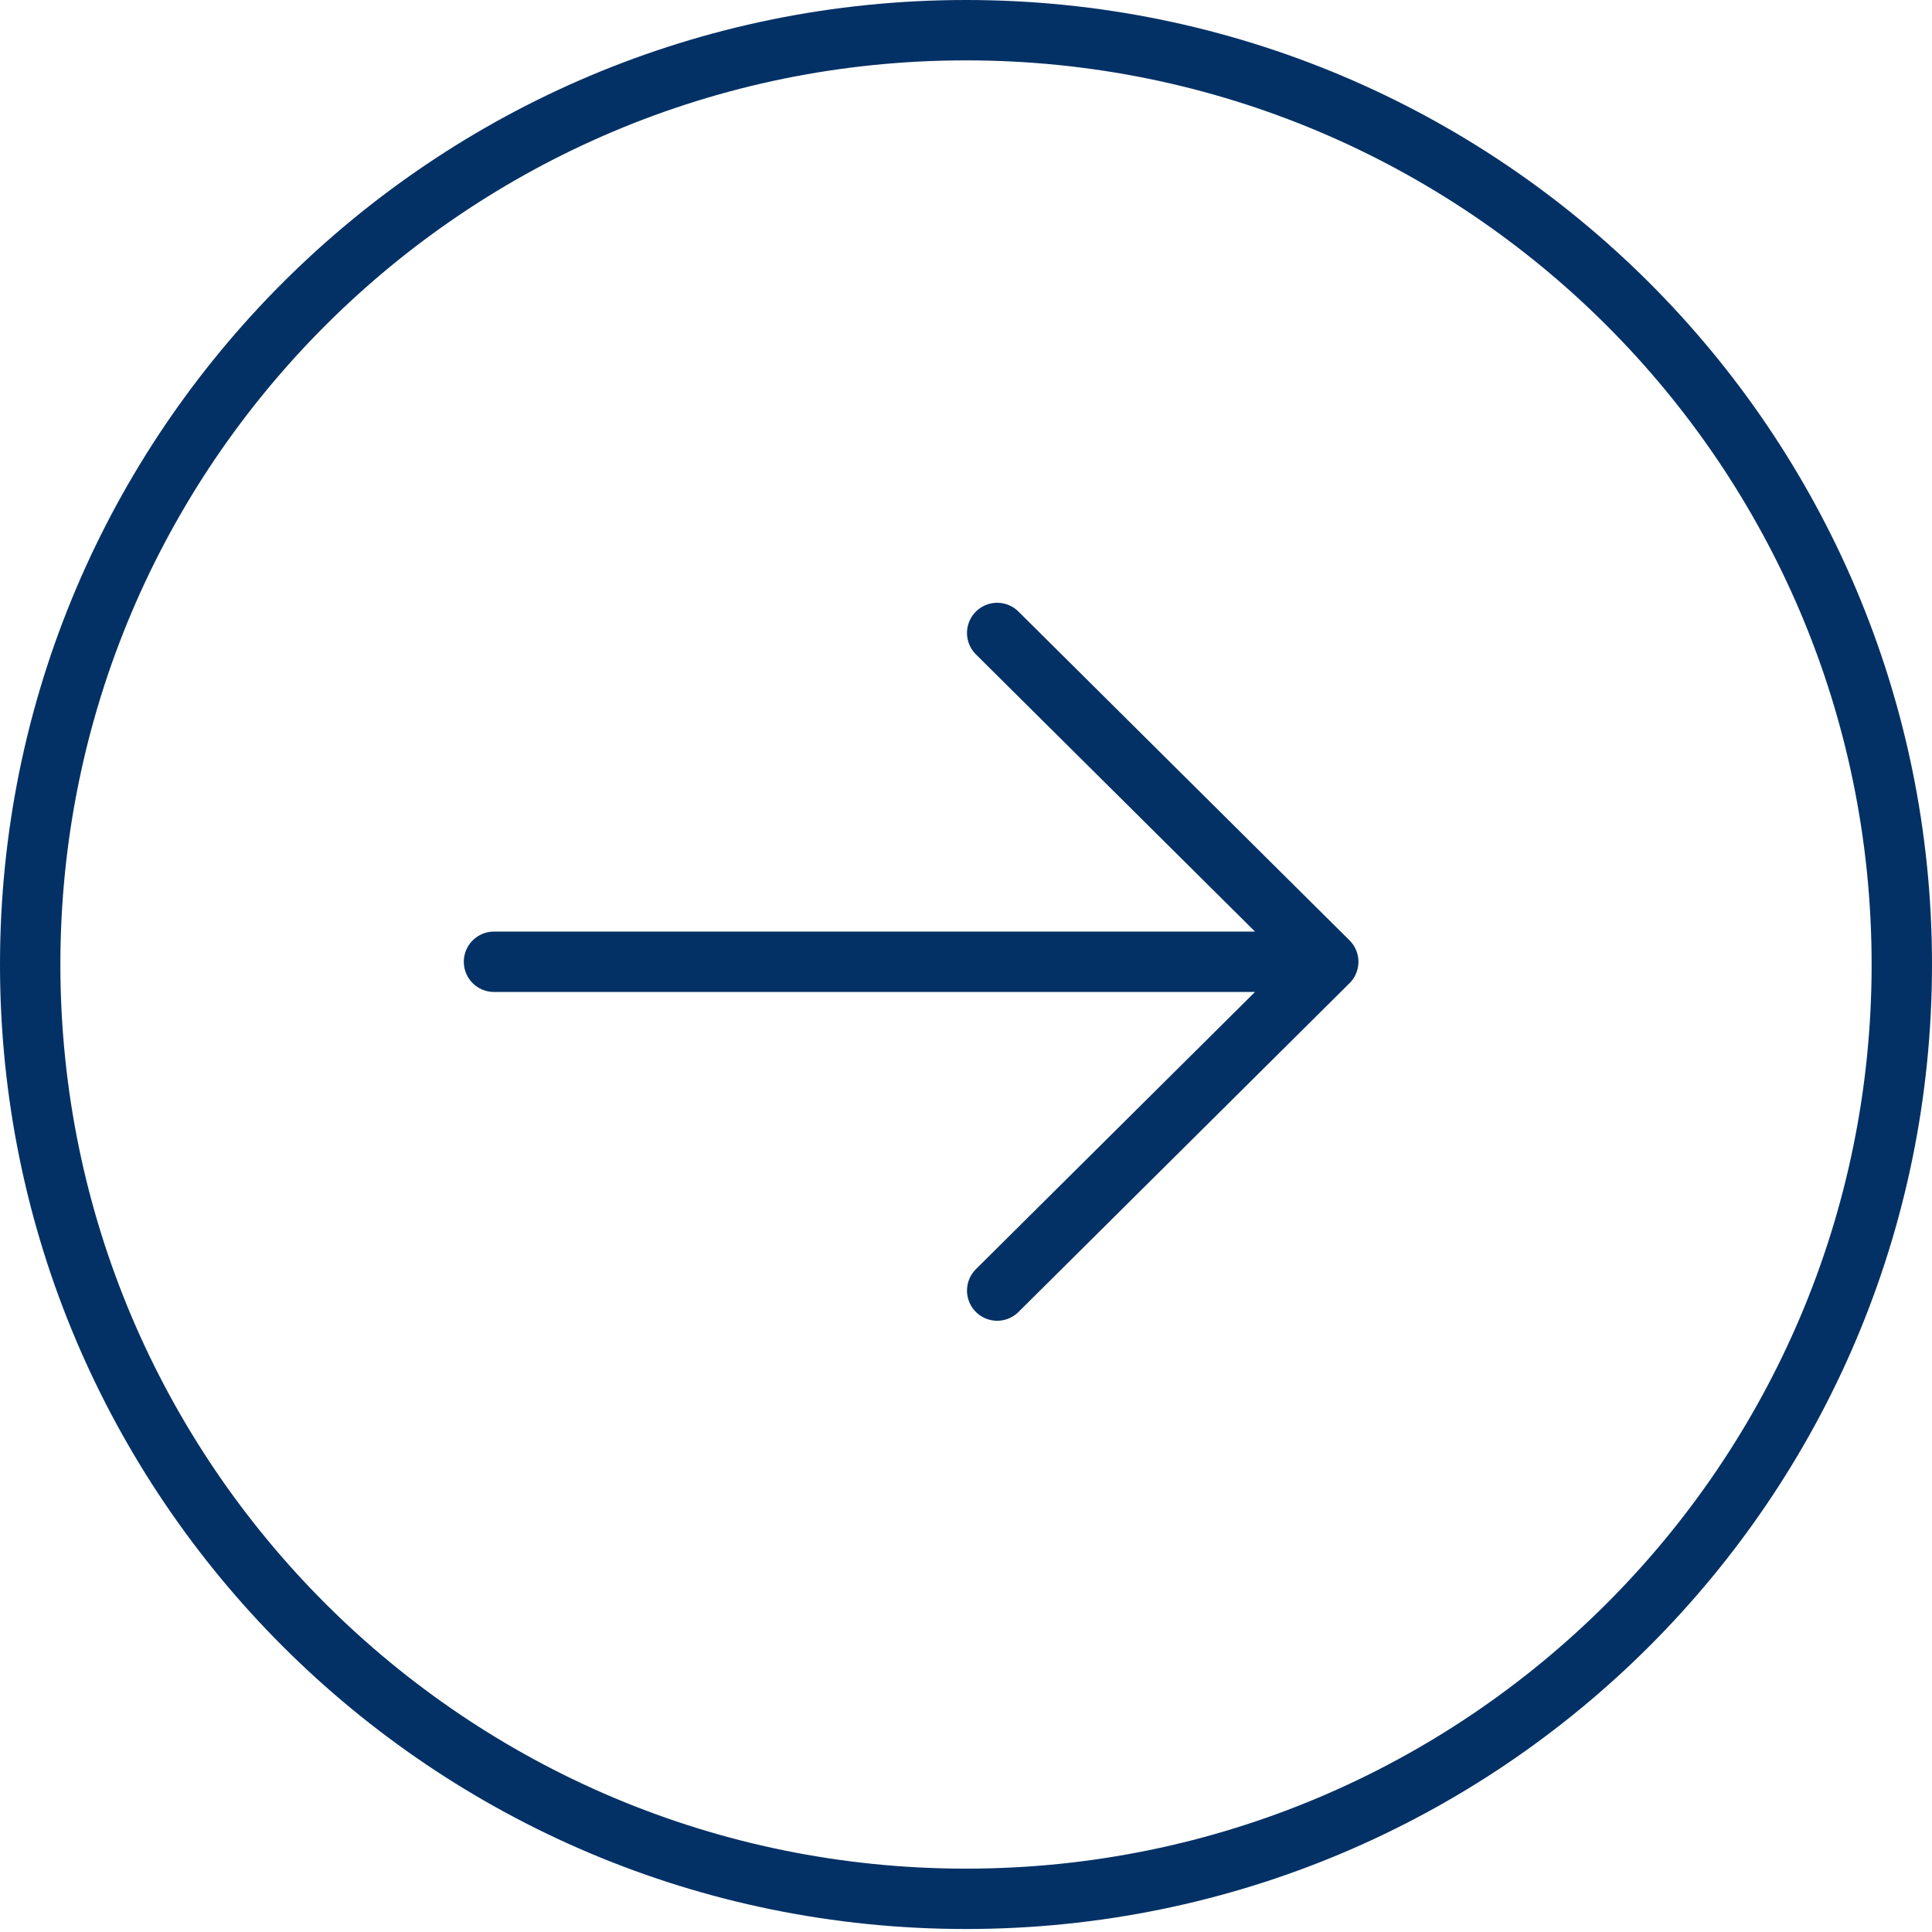
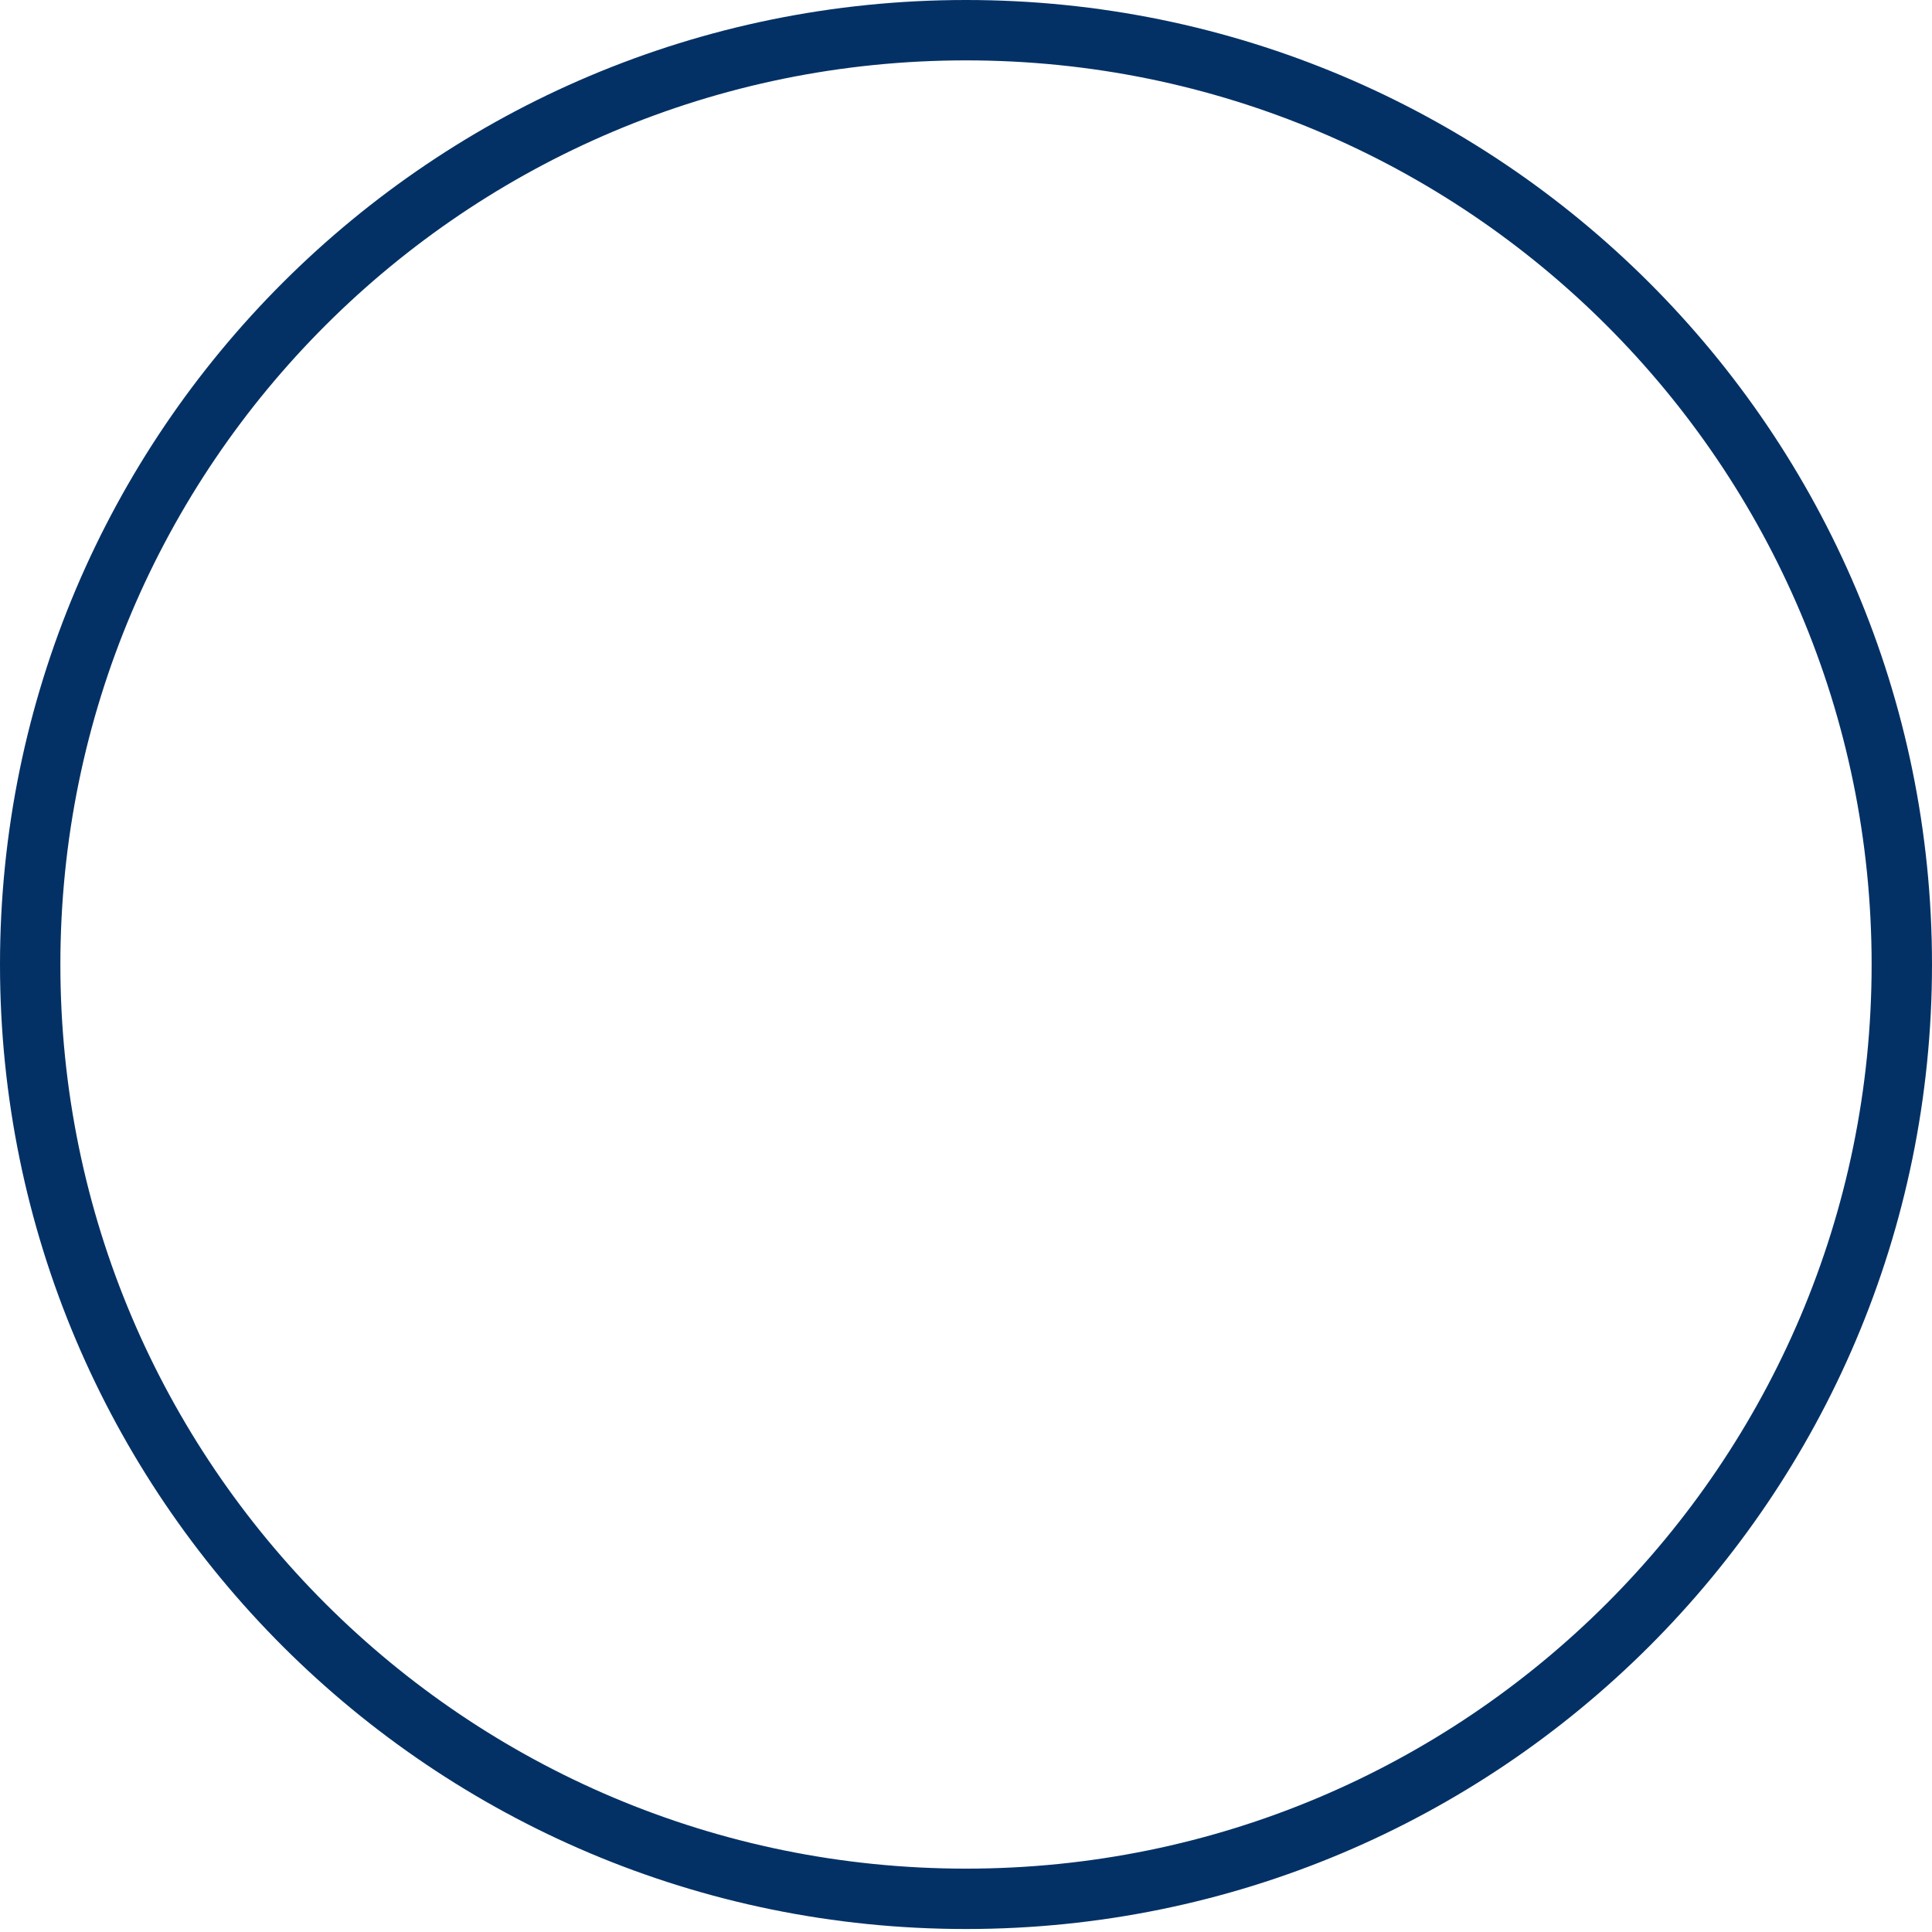
<svg xmlns="http://www.w3.org/2000/svg" width="64" height="64" viewBox="0 0 64 64" fill="none">
  <g id="Group 5">
    <g id="Group 3">
      <g id="Ellipse 6" filter="url(#filter0_b_258_2711)">
        <path d="M63 31.951C63 49.042 49.122 62.901 32 62.901C14.878 62.901 1 49.042 1 31.951C1 14.858 14.878 1 32 1C49.122 1 63 14.858 63 31.951Z" stroke="#043165" stroke-width="2" />
      </g>
-       <path id="Vector 75" d="M16.364 31.86H44M44 31.86L33.033 20.968M44 31.86L33.033 42.752" stroke="#043165" stroke-width="2" stroke-linecap="round" stroke-linejoin="round" />
    </g>
  </g>
  <defs>
    <filter id="filter0_b_258_2711" x="-80" y="-80" width="224" height="223.901" filterUnits="userSpaceOnUse" color-interpolation-filters="sRGB">
      <feFlood flood-opacity="0" result="BackgroundImageFix" />
      <feGaussianBlur in="BackgroundImageFix" stdDeviation="40" />
      <feComposite in2="SourceAlpha" operator="in" result="effect1_backgroundBlur_258_2711" />
      <feBlend mode="normal" in="SourceGraphic" in2="effect1_backgroundBlur_258_2711" result="shape" />
    </filter>
  </defs>
</svg>